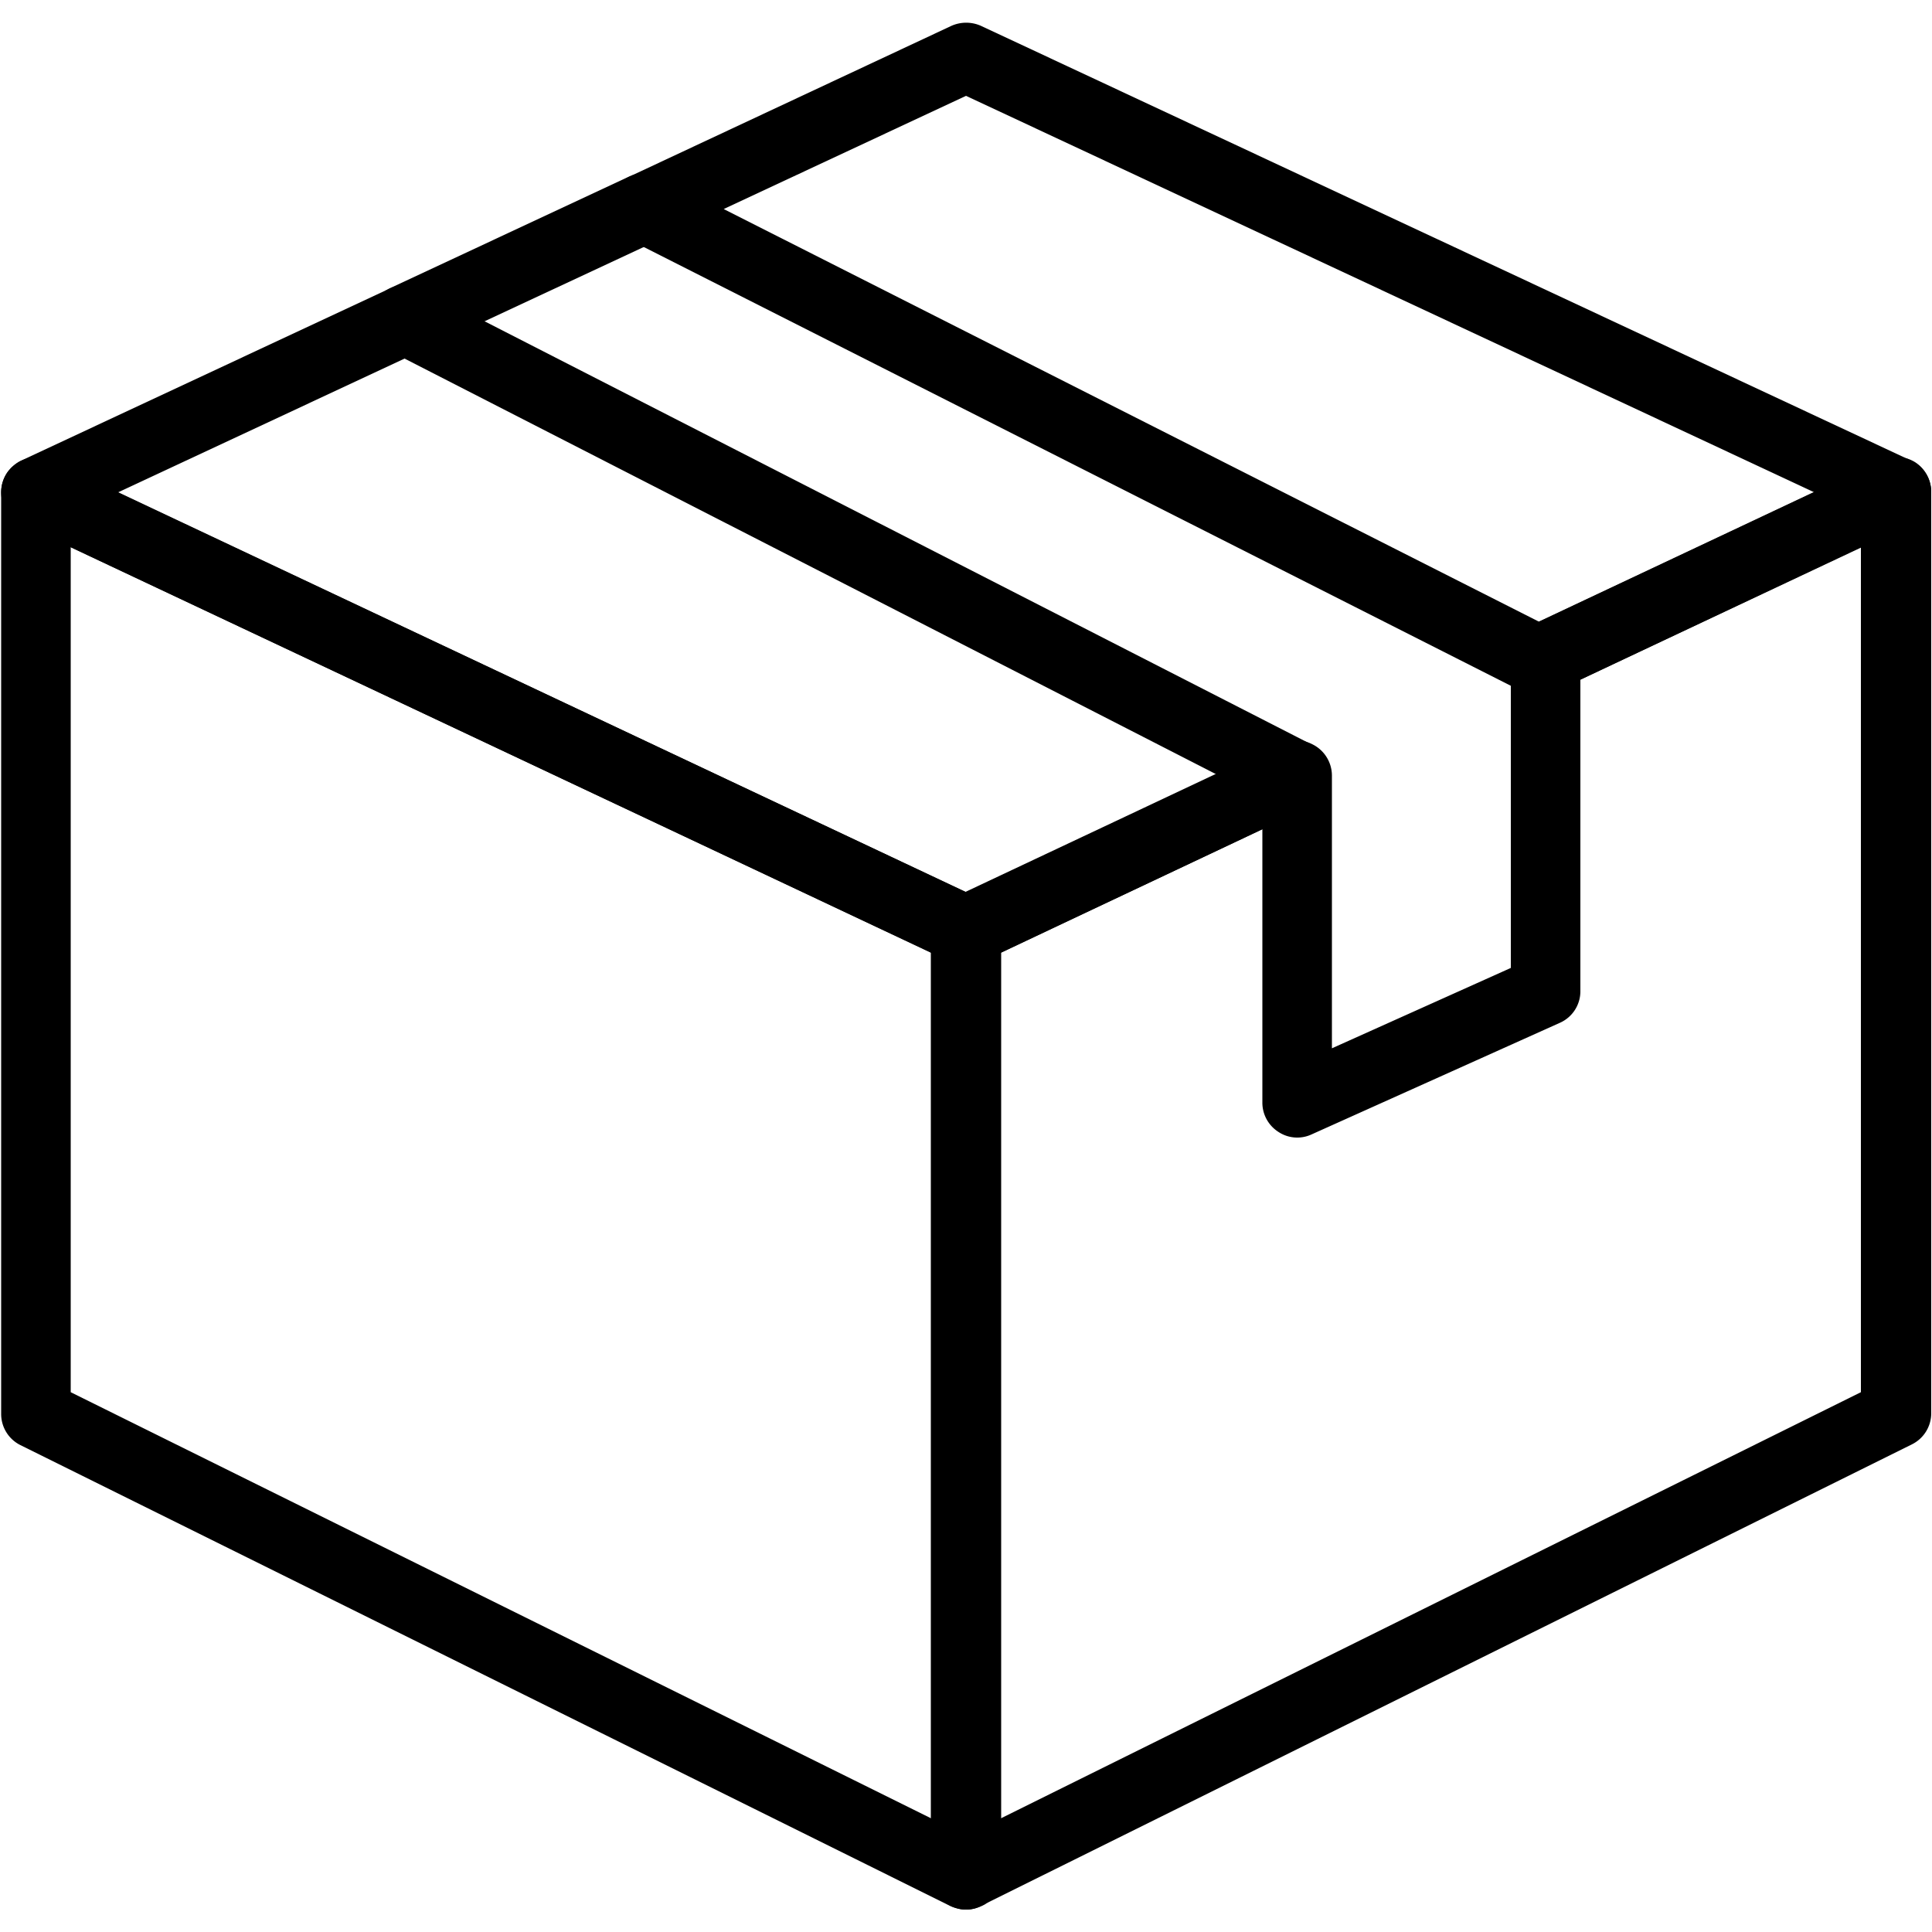
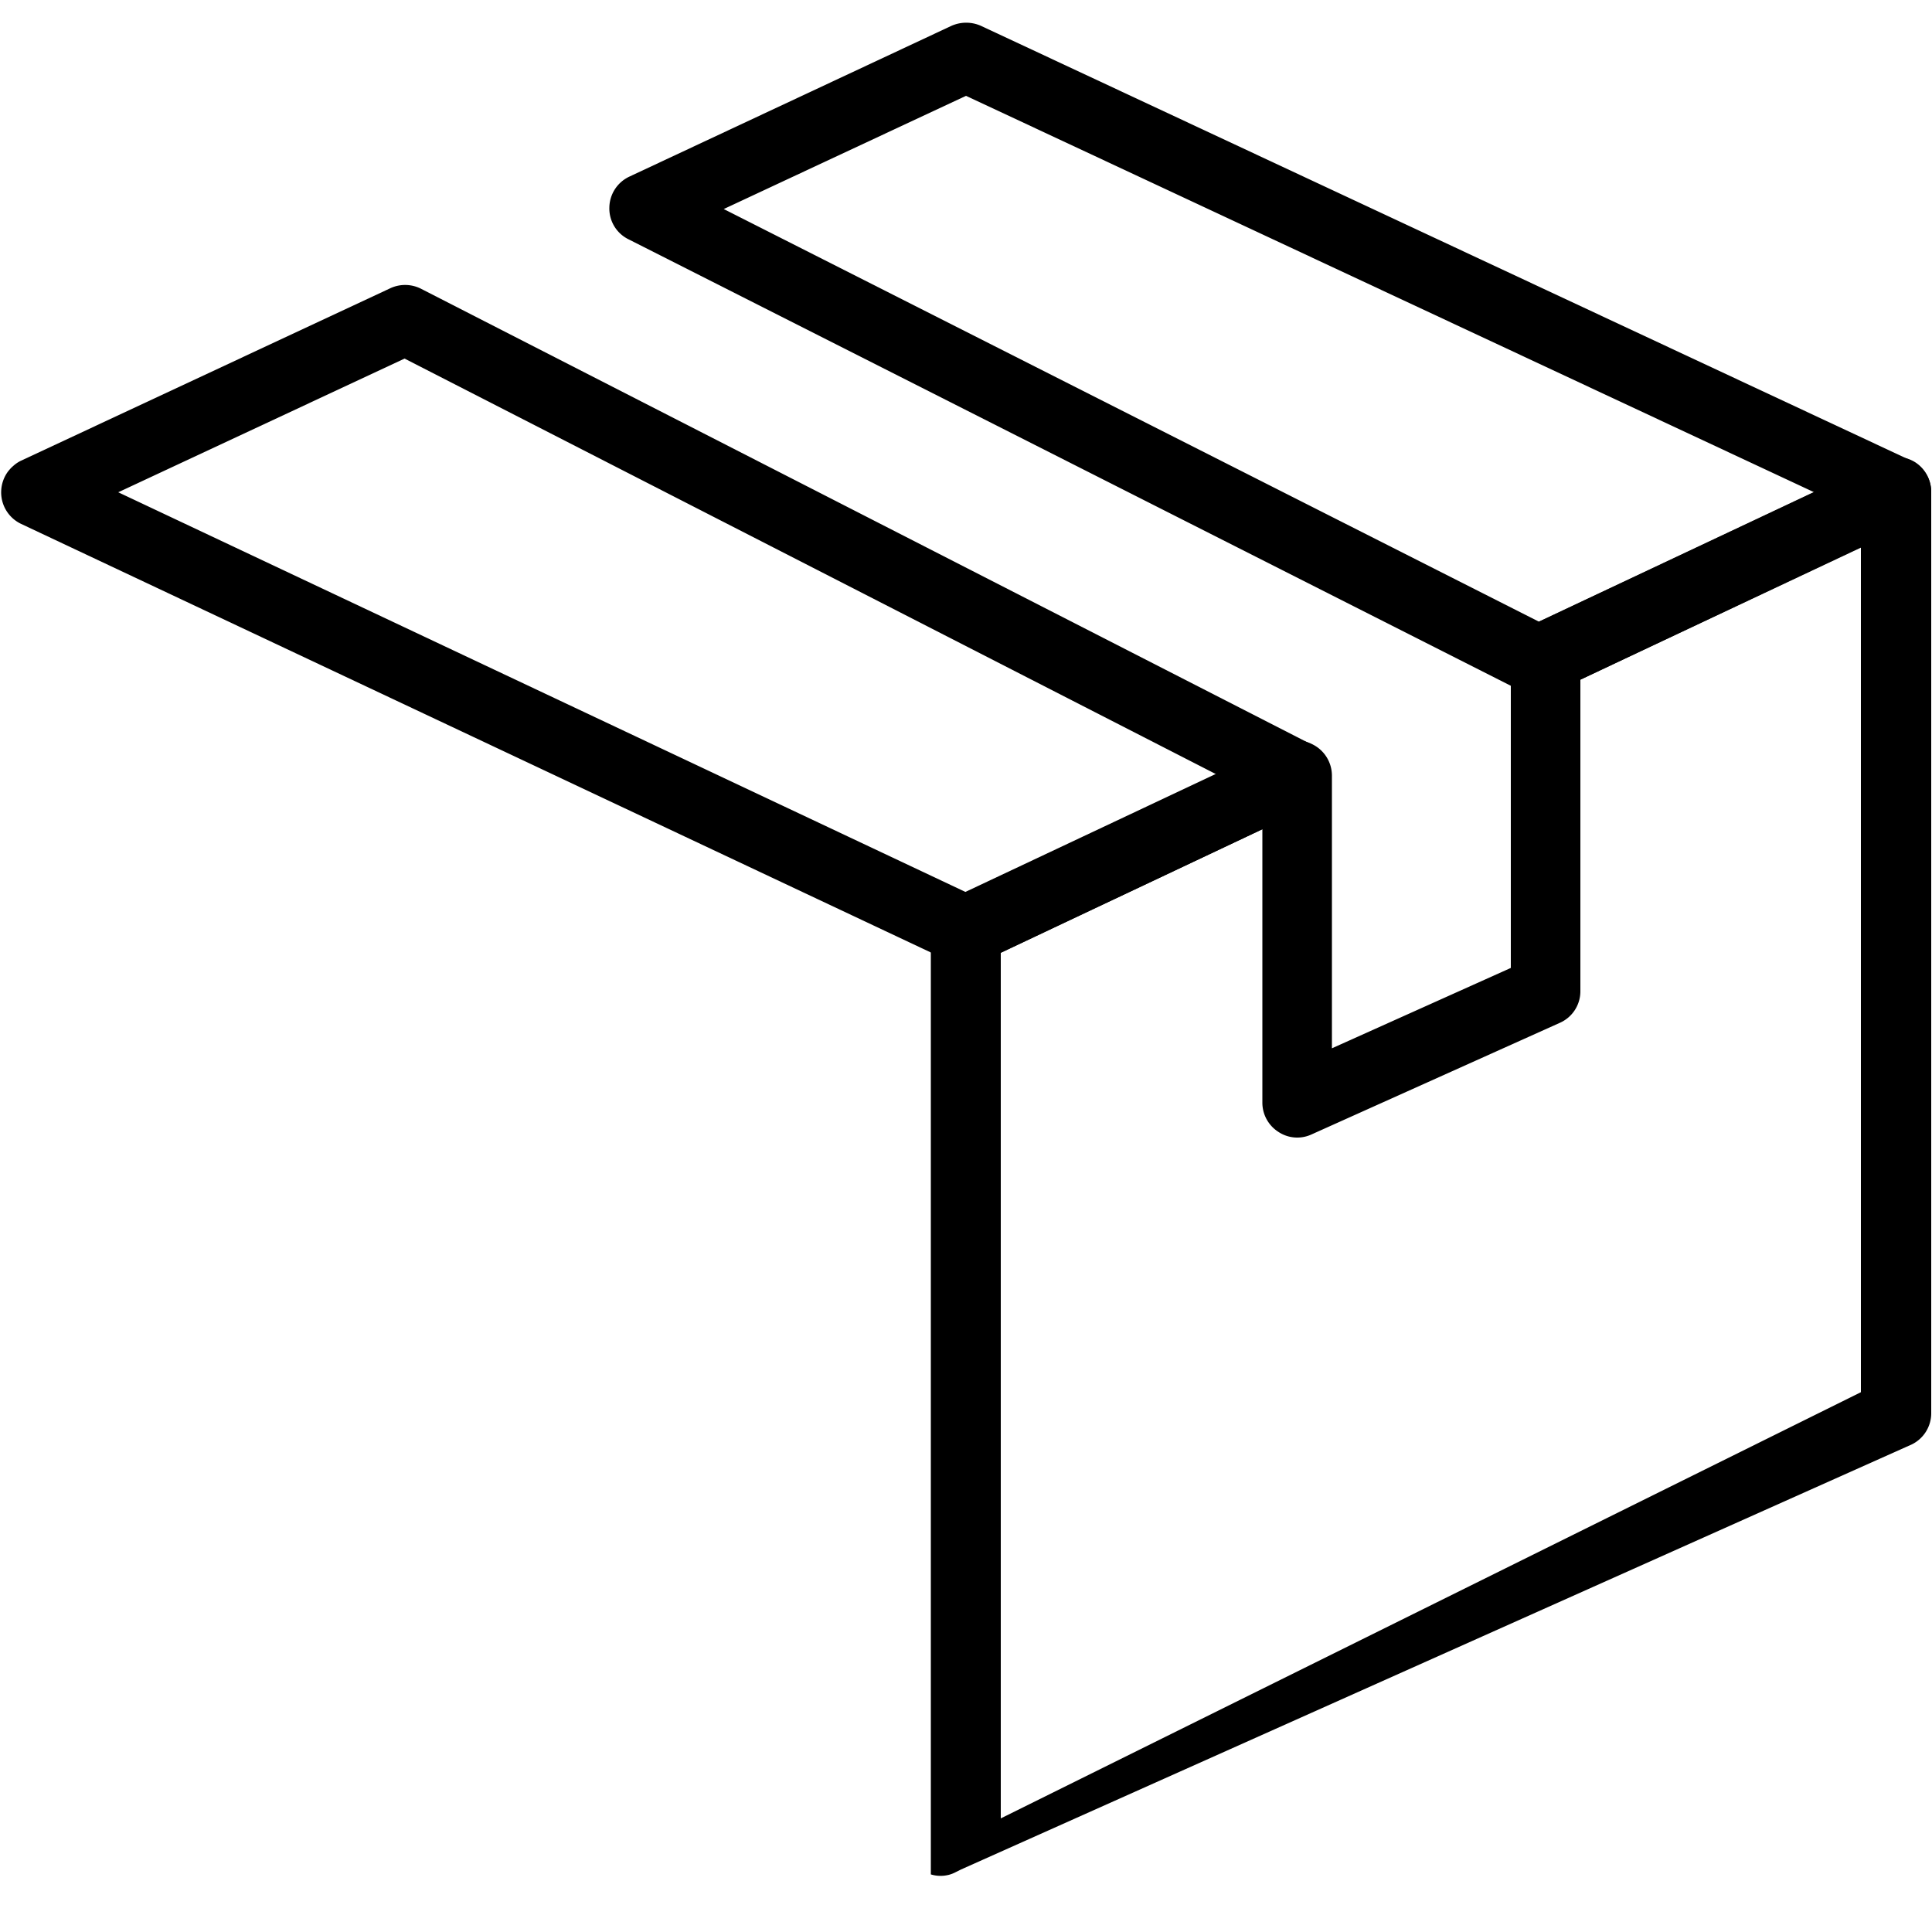
<svg xmlns="http://www.w3.org/2000/svg" id="Calque_1" data-name="Calque 1" viewBox="0 0 500 500">
-   <path d="M253.9,232.7l-3.86-1.82-.15-.07-60.67-28.58L13.2,119.3a8.731,8.731,0,0,0-8.7.5,9.807,9.807,0,0,0-.93.66c-.09.08-.19.16-.28.25a5.386,5.386,0,0,0-.49.47,1.286,1.286,0,0,0-.16.17c-.2.23-.4.45-.58.69a8.942,8.942,0,0,0-1.12,2.02c-.07.17-.13.35-.19.53-.05.15-.1.31-.14.47-.04.13-.07.27-.1.41-.04.18-.07.35-.1.52l-.06.45c-.01.13-.02.25-.03.38-.01.19-.02.38-.02.58V365.9a8.989,8.989,0,0,0,5,8.1L246,493.3a8.87,8.87,0,0,0,1.36.49.645.645,0,0,1,.13.04l.24.06a3.903,3.903,0,0,0,.49.12,4.629,4.629,0,0,0,.49.09c.22.04.44.06.67.08.2.01.41.02.62.02s.42-.01.62-.02c.23-.02.46-.04.68-.08a4.37,4.37,0,0,0,.5-.09c.1-.01.19-.04.29-.06a11.352,11.352,0,0,0,2.71-1.05c.18-.12.36-.24.53-.36a9.07,9.07,0,0,0,3.77-7.34V240.9A9.036,9.036,0,0,0,253.9,232.7ZM18.3,141.6l84.38,39.78L240.9,246.55l.1.05v224l-.1-.05L18.3,360.3Z" />
-   <path d="M402,179.2a10.065,10.065,0,0,1-3.9.8,8.566,8.566,0,0,1-4.1-1l-3-1.52V250.5l-46.3,20.8V200.7a9.042,9.042,0,0,0-4.9-8l-.4-.2a9.007,9.007,0,0,0-1.25-.49l1.15.59a8.871,8.871,0,0,1,4.9,8.2,9.093,9.093,0,0,1-5.2,8l-.81.38c-.01.01-.01.01-.02.01L326.7,214.6v70.7a8.971,8.971,0,0,0,4.1,7.6,8.818,8.818,0,0,0,8.6.7l64.3-28.9a8.914,8.914,0,0,0,5.3-8.2V175.9Zm97.79-52.22c0-.08-.01-.16-.01-.23a9.071,9.071,0,0,0-4.18-7.15,9.181,9.181,0,0,0-2.27-1l-.05-.01a9.264,9.264,0,0,0-6.38.51l-17.5,8.25-71.14,33.53-3.86,1.82a7.656,7.656,0,0,0-1.36.79l-.03.02a9.143,9.143,0,0,0-3.81,7.19,8.553,8.553,0,0,0,1.8,5.6v74.2l-46.3,20.8V200.7a9.042,9.042,0,0,0-4.9-8l-.4-.2a9.007,9.007,0,0,0-1.25-.49,9.333,9.333,0,0,0-5.56-.07,7.494,7.494,0,0,0-1.19.46l-16.78,7.91-64.73,30.5-.04.02-3.75,1.77a9.036,9.036,0,0,0-5.2,8.2V485.1a8.852,8.852,0,0,0,4.3,7.7,10.471,10.471,0,0,0,2.16.99.645.645,0,0,1,.13.04l.24.06a3.903,3.903,0,0,0,.49.12,4.629,4.629,0,0,0,.49.09c.22.04.44.06.67.08.2.01.41.02.62.02s.42-.01.62-.02c.23-.02.46-.04.68-.08a4.37,4.37,0,0,0,.5-.09c.1-.01.19-.04.29-.06a8.23,8.23,0,0,0,1.91-.75l1.33-.66L494.8,373.8a8.989,8.989,0,0,0,5-8.1V127.4C499.8,127.26,499.8,127.12,499.79,126.98ZM481.6,360.3,259.1,470.55l-.1.05v-224l.1-.05,63.42-29.97,4.18-1.98v70.7a8.971,8.971,0,0,0,4.1,7.6,8.818,8.818,0,0,0,8.6.7l64.3-28.9a8.914,8.914,0,0,0,5.3-8.2V175.9l72.6-34.3ZM402,179.2a10.065,10.065,0,0,1-3.9.8,8.566,8.566,0,0,1-4.1-1l-3-1.52V250.5l-46.3,20.8V200.7a9.042,9.042,0,0,0-4.9-8l-.4-.2a9.007,9.007,0,0,0-1.25-.49l1.15.59a8.871,8.871,0,0,1,4.9,8.2,9.093,9.093,0,0,1-5.2,8l-.81.38c-.01.01-.01.01-.02.01L326.7,214.6v70.7a8.971,8.971,0,0,0,4.1,7.6,8.818,8.818,0,0,0,8.6.7l64.3-28.9a8.914,8.914,0,0,0,5.3-8.2V175.9Z" />
+   <path d="M402,179.2a10.065,10.065,0,0,1-3.9.8,8.566,8.566,0,0,1-4.1-1l-3-1.52V250.5l-46.3,20.8V200.7a9.042,9.042,0,0,0-4.9-8l-.4-.2a9.007,9.007,0,0,0-1.25-.49l1.15.59a8.871,8.871,0,0,1,4.9,8.2,9.093,9.093,0,0,1-5.2,8l-.81.38c-.01.01-.01.01-.02.01L326.7,214.6v70.7a8.971,8.971,0,0,0,4.1,7.6,8.818,8.818,0,0,0,8.6.7l64.3-28.9a8.914,8.914,0,0,0,5.3-8.2V175.9Zm97.79-52.22c0-.08-.01-.16-.01-.23a9.071,9.071,0,0,0-4.18-7.15,9.181,9.181,0,0,0-2.27-1l-.05-.01a9.264,9.264,0,0,0-6.38.51l-17.5,8.25-71.14,33.53-3.86,1.82a7.656,7.656,0,0,0-1.36.79l-.03.02a9.143,9.143,0,0,0-3.81,7.19,8.553,8.553,0,0,0,1.8,5.6v74.2l-46.3,20.8V200.7a9.042,9.042,0,0,0-4.9-8l-.4-.2a9.007,9.007,0,0,0-1.25-.49,9.333,9.333,0,0,0-5.56-.07,7.494,7.494,0,0,0-1.19.46l-16.78,7.91-64.73,30.5-.04.02-3.75,1.77a9.036,9.036,0,0,0-5.2,8.2V485.1l.24.06a3.903,3.903,0,0,0,.49.12,4.629,4.629,0,0,0,.49.09c.22.04.44.06.67.08.2.01.41.02.62.02s.42-.01.62-.02c.23-.02.46-.04.68-.08a4.37,4.37,0,0,0,.5-.09c.1-.01.19-.04.29-.06a8.23,8.23,0,0,0,1.91-.75l1.33-.66L494.8,373.8a8.989,8.989,0,0,0,5-8.1V127.4C499.8,127.26,499.8,127.12,499.79,126.98ZM481.6,360.3,259.1,470.55l-.1.05v-224l.1-.05,63.42-29.97,4.18-1.98v70.7a8.971,8.971,0,0,0,4.1,7.6,8.818,8.818,0,0,0,8.6.7l64.3-28.9a8.914,8.914,0,0,0,5.3-8.2V175.9l72.6-34.3ZM402,179.2a10.065,10.065,0,0,1-3.9.8,8.566,8.566,0,0,1-4.1-1l-3-1.52V250.5l-46.3,20.8V200.7a9.042,9.042,0,0,0-4.9-8l-.4-.2a9.007,9.007,0,0,0-1.25-.49l1.15.59a8.871,8.871,0,0,1,4.9,8.2,9.093,9.093,0,0,1-5.2,8l-.81.38c-.01.01-.01.01-.02.01L326.7,214.6v70.7a8.971,8.971,0,0,0,4.1,7.6,8.818,8.818,0,0,0,8.6.7l64.3-28.9a8.914,8.914,0,0,0,5.3-8.2V175.9Z" />
  <path d="M499.79,126.98c0-.08-.01-.16-.01-.23a9.041,9.041,0,0,0-5.18-7.55l-1.27-.6-.05-.01L253.9,6.7a9.395,9.395,0,0,0-7.7,0L163.58,45.38l-.01.01-.67.31a8.977,8.977,0,0,0-5.2,8,8.871,8.871,0,0,0,4.9,8.2l4,2.02L377.66,170.73,391,177.48l3,1.52a8.566,8.566,0,0,0,4.1,1,10.065,10.065,0,0,0,3.9-.8l7-3.3L481.6,141.72l13-6.12a9.036,9.036,0,0,0,5.2-8.2C499.8,127.26,499.8,127.12,499.79,126.98ZM398.3,160.9l-.04-.02L187.3,54.1,250,24.8,469.4,127.35l.1.05Z" />
  <path d="M339.3,192.6l-1.15-.59-2.74-1.4-210-107.46L108.9,74.7a9.12,9.12,0,0,0-7.9-.1l-.87.41c-.01,0-.02.01-.03.01L5.5,119.2a8.338,8.338,0,0,0-1.93,1.26c-.09.08-.19.16-.28.25a5.386,5.386,0,0,0-.49.47,1.286,1.286,0,0,0-.16.17c-.2.23-.4.45-.58.69a8.942,8.942,0,0,0-1.12,2.02c-.07.17-.13.35-.19.53-.05.15-.1.31-.14.47-.04.13-.07.27-.1.41-.04.18-.07.35-.1.52l-.06.45c-.01.13-.02.25-.03.38-.01.19-.02.38-.02.58a9.036,9.036,0,0,0,5.2,8.2l12.8,6.03,84.38,39.75L240.9,246.5l5.3,2.5a8.472,8.472,0,0,0,7.6,0l5.3-2.5,63.42-29.92,4.18-1.98,11.47-5.41c.01,0,.01,0,.02-.01l.81-.38a9.093,9.093,0,0,0,5.2-8A8.871,8.871,0,0,0,339.3,192.6Zm-89.26,38.28-.04.02-.15-.07-60.63-28.6L30.6,127.4l74.1-34.6L314.62,200.31l.18.09Z" />
-   <path d="M104.8,91.8a9.038,9.038,0,0,1-3.9-17.2l61.9-28.9a9.059,9.059,0,0,1,7.7,16.4L108.6,91A9.954,9.954,0,0,1,104.8,91.8Z" />
</svg>